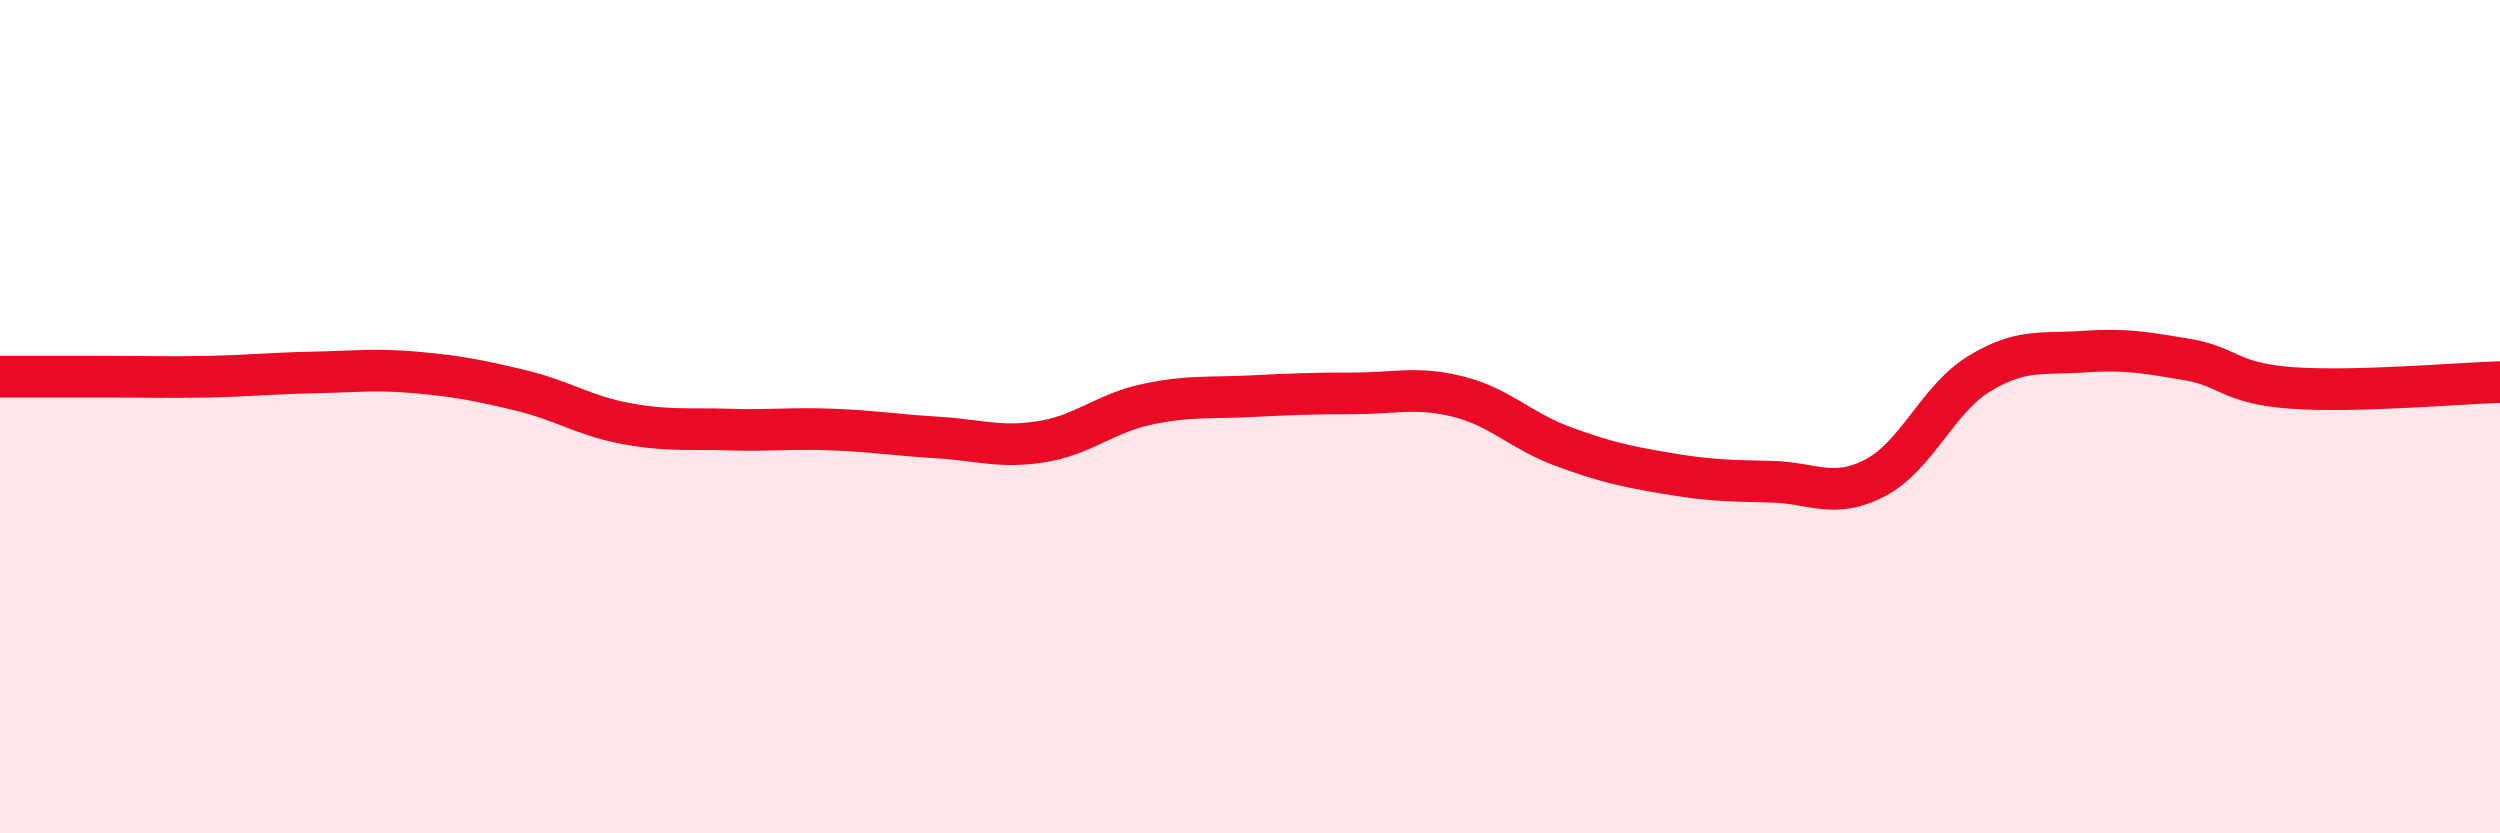
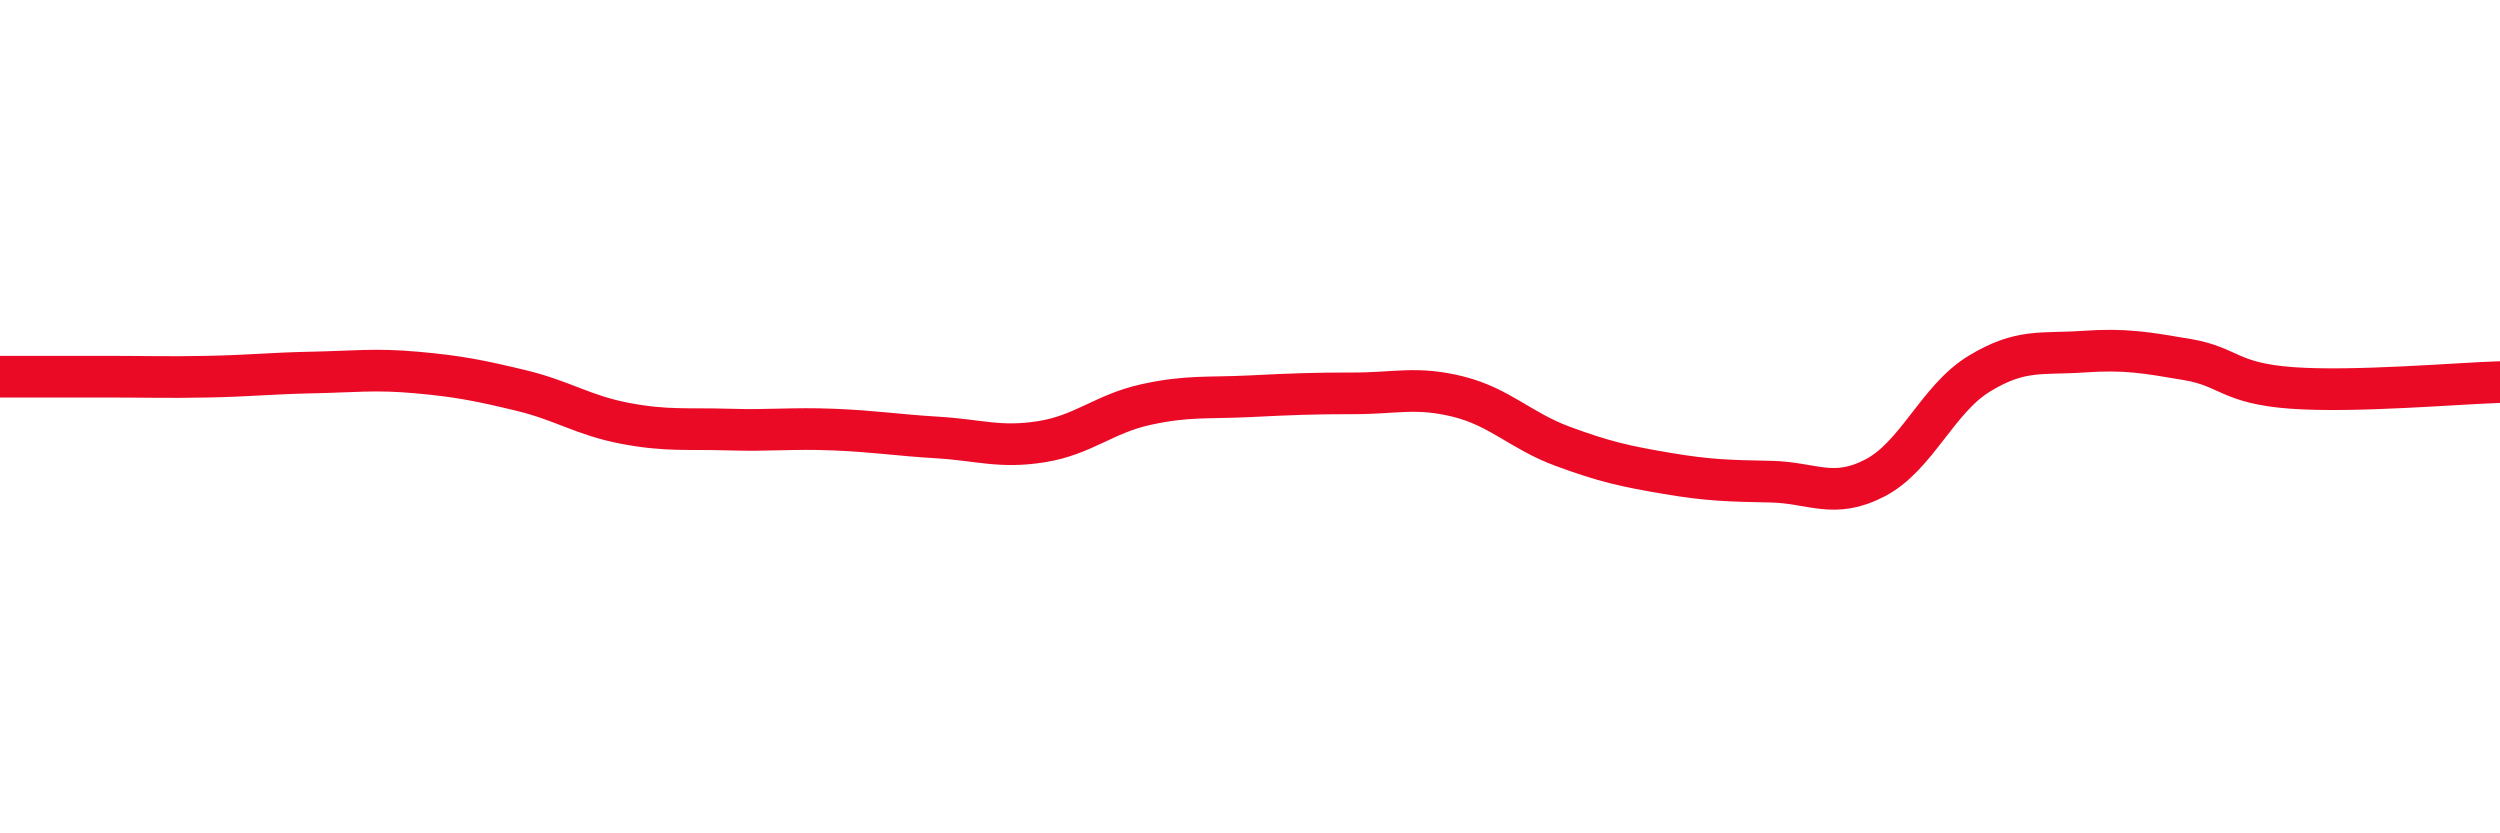
<svg xmlns="http://www.w3.org/2000/svg" width="60" height="20" viewBox="0 0 60 20">
-   <path d="M 0,9.04 C 0.5,9.04 1.5,9.04 2.5,9.04 C 3.5,9.04 4,9.06 5,9.04 C 6,9.02 6.5,8.96 7.5,8.94 C 8.5,8.92 9,8.85 10,8.94 C 11,9.03 11.5,9.13 12.5,9.37 C 13.5,9.61 14,9.97 15,10.16 C 16,10.35 16.5,10.28 17.5,10.31 C 18.5,10.34 19,10.27 20,10.31 C 21,10.35 21.5,10.44 22.5,10.5 C 23.5,10.56 24,10.76 25,10.6 C 26,10.44 26.5,9.93 27.5,9.71 C 28.5,9.49 29,9.56 30,9.51 C 31,9.46 31.5,9.44 32.5,9.44 C 33.5,9.44 34,9.27 35,9.52 C 36,9.77 36.5,10.34 37.5,10.71 C 38.5,11.08 39,11.19 40,11.36 C 41,11.53 41.5,11.54 42.5,11.56 C 43.5,11.58 44,11.99 45,11.47 C 46,10.95 46.5,9.58 47.5,8.97 C 48.5,8.36 49,8.51 50,8.44 C 51,8.37 51.5,8.46 52.5,8.63 C 53.5,8.8 53.5,9.2 55,9.31 C 56.5,9.42 59,9.2 60,9.17L60 20L0 20Z" fill="#EB0A25" opacity="0.1" stroke-linecap="round" stroke-linejoin="round" />
  <path d="M 0,9.04 C 0.5,9.04 1.5,9.04 2.5,9.04 C 3.5,9.04 4,9.06 5,9.04 C 6,9.02 6.5,8.96 7.5,8.94 C 8.5,8.92 9,8.85 10,8.94 C 11,9.03 11.5,9.13 12.5,9.37 C 13.5,9.61 14,9.97 15,10.16 C 16,10.35 16.5,10.28 17.5,10.31 C 18.5,10.34 19,10.27 20,10.31 C 21,10.35 21.5,10.44 22.5,10.5 C 23.5,10.56 24,10.76 25,10.6 C 26,10.44 26.5,9.93 27.5,9.71 C 28.5,9.49 29,9.56 30,9.51 C 31,9.46 31.5,9.44 32.5,9.44 C 33.5,9.44 34,9.27 35,9.52 C 36,9.77 36.5,10.34 37.5,10.71 C 38.5,11.08 39,11.19 40,11.36 C 41,11.53 41.5,11.54 42.5,11.56 C 43.5,11.58 44,11.99 45,11.47 C 46,10.95 46.5,9.58 47.5,8.97 C 48.5,8.36 49,8.51 50,8.44 C 51,8.37 51.5,8.46 52.5,8.63 C 53.5,8.8 53.5,9.2 55,9.31 C 56.5,9.42 59,9.2 60,9.17" stroke="#EB0A25" stroke-width="1" fill="none" stroke-linecap="round" stroke-linejoin="round" />
</svg>